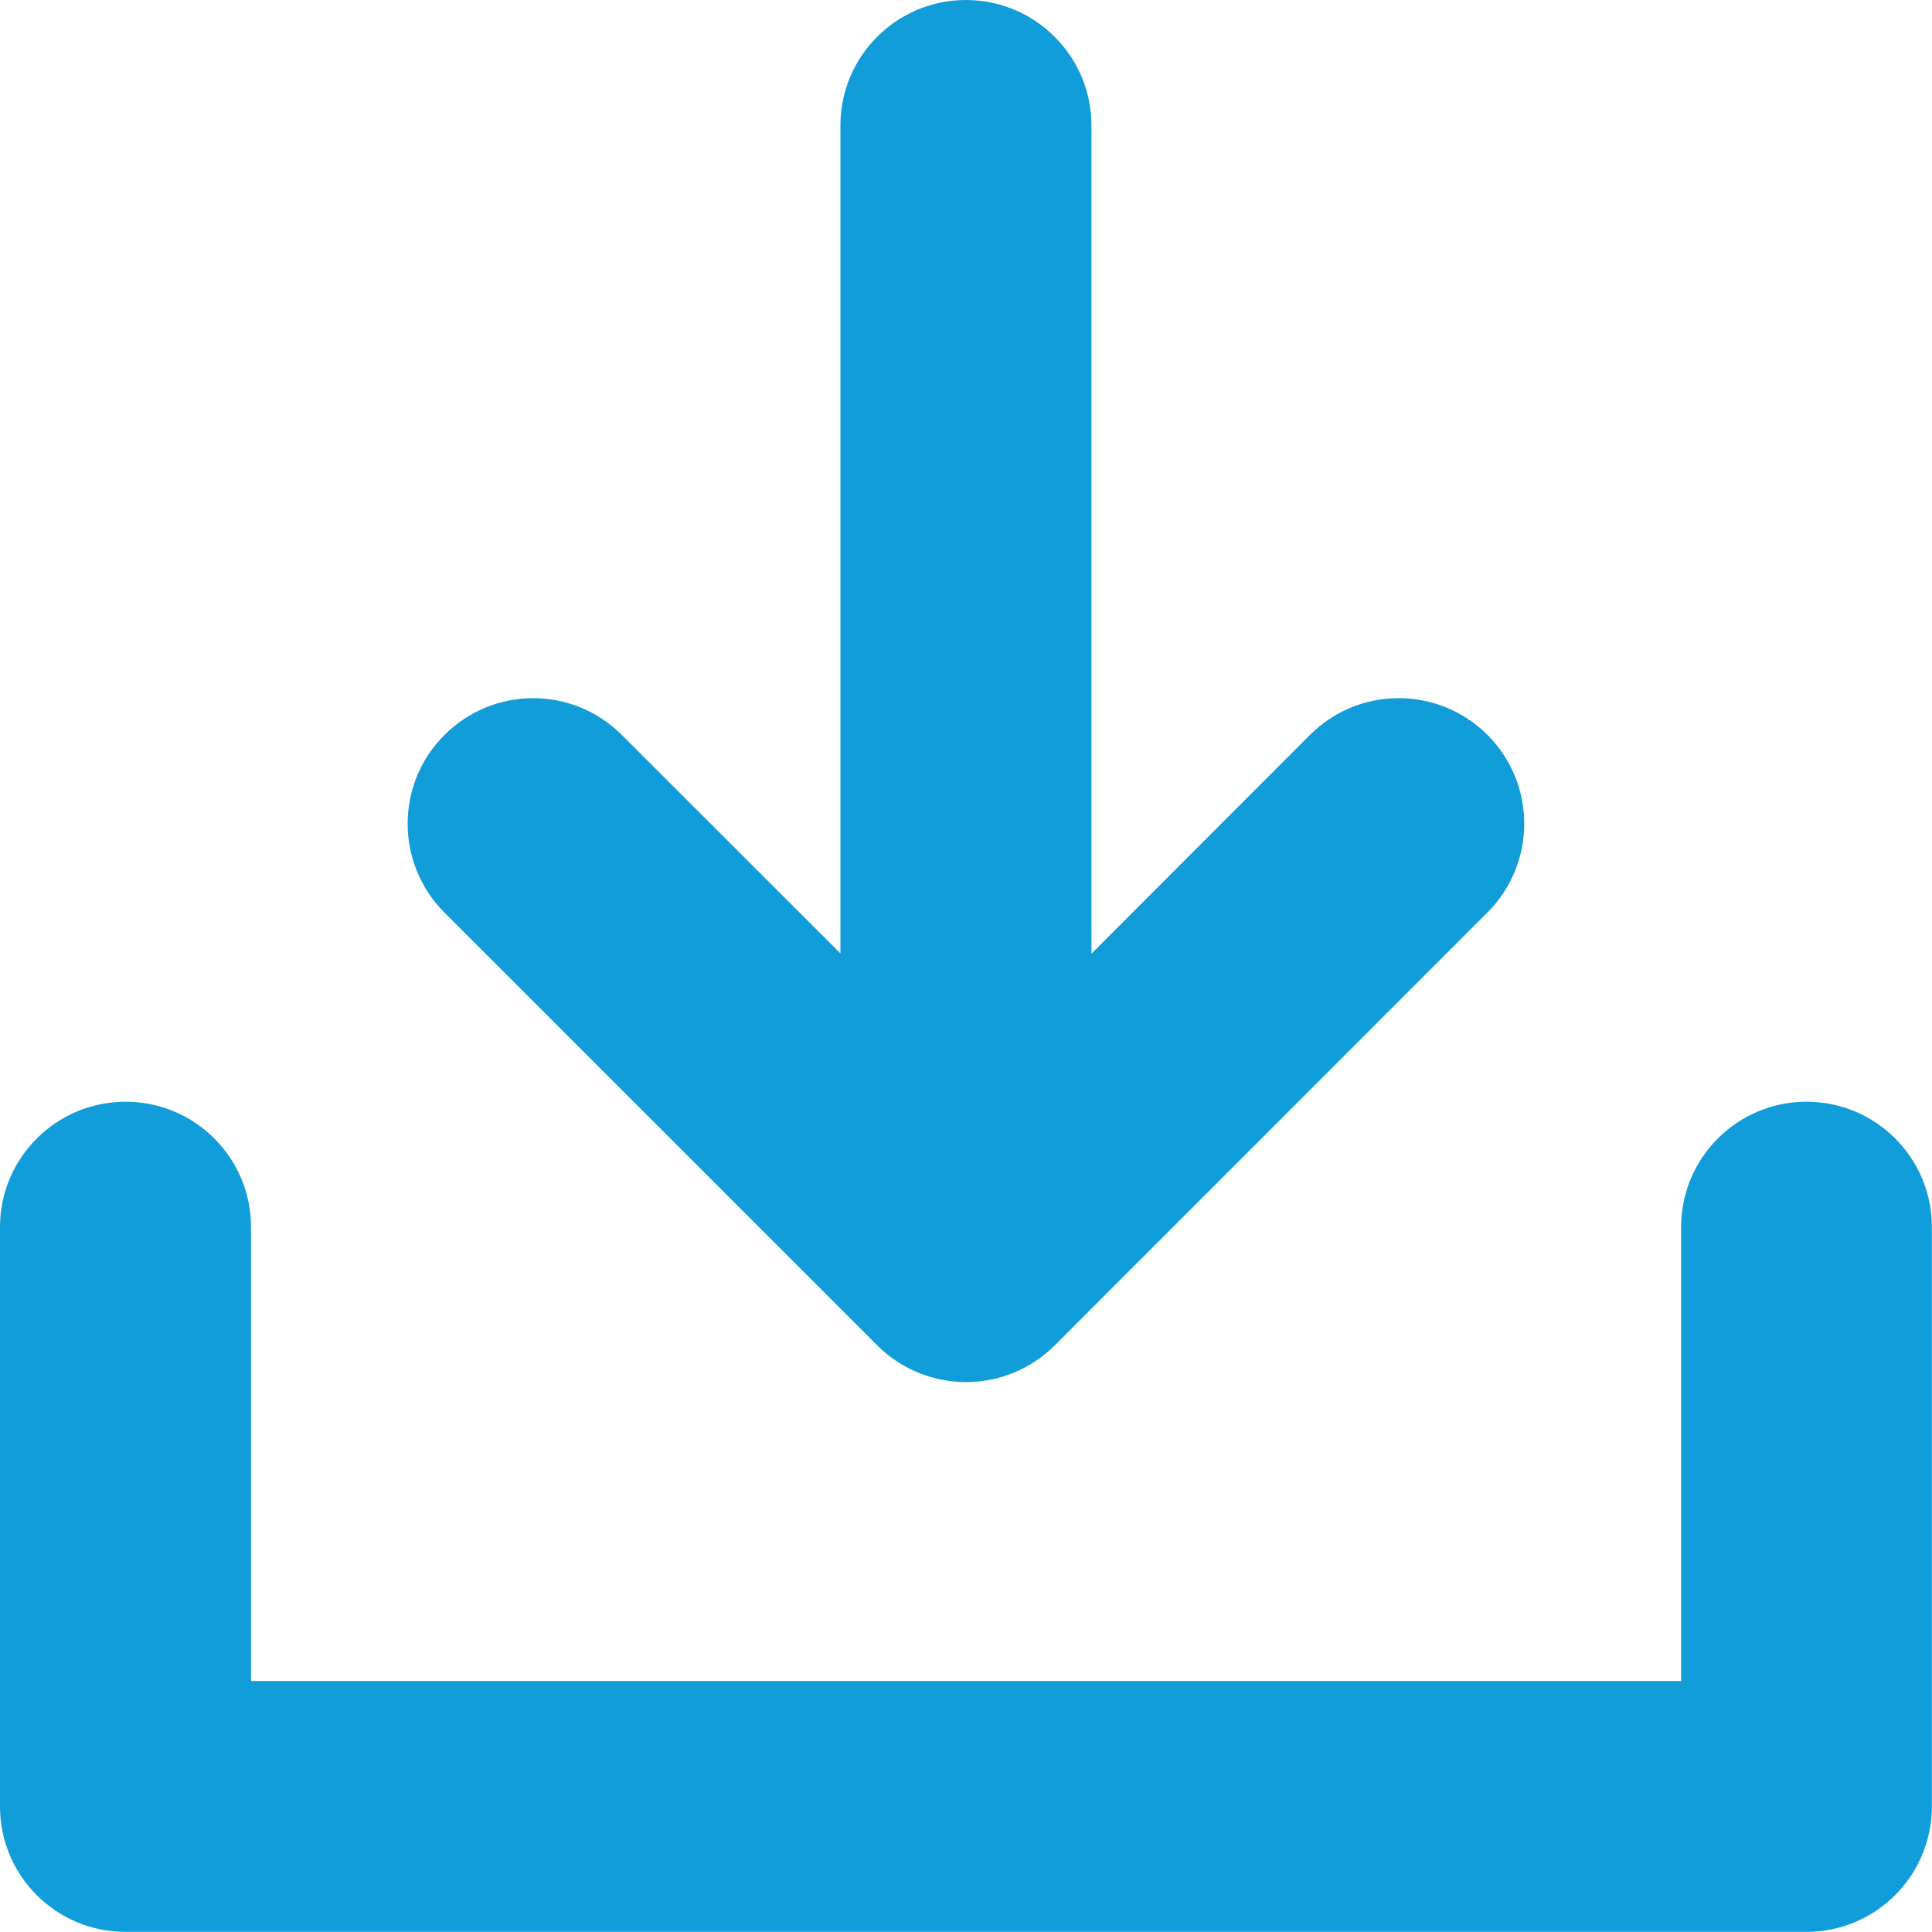
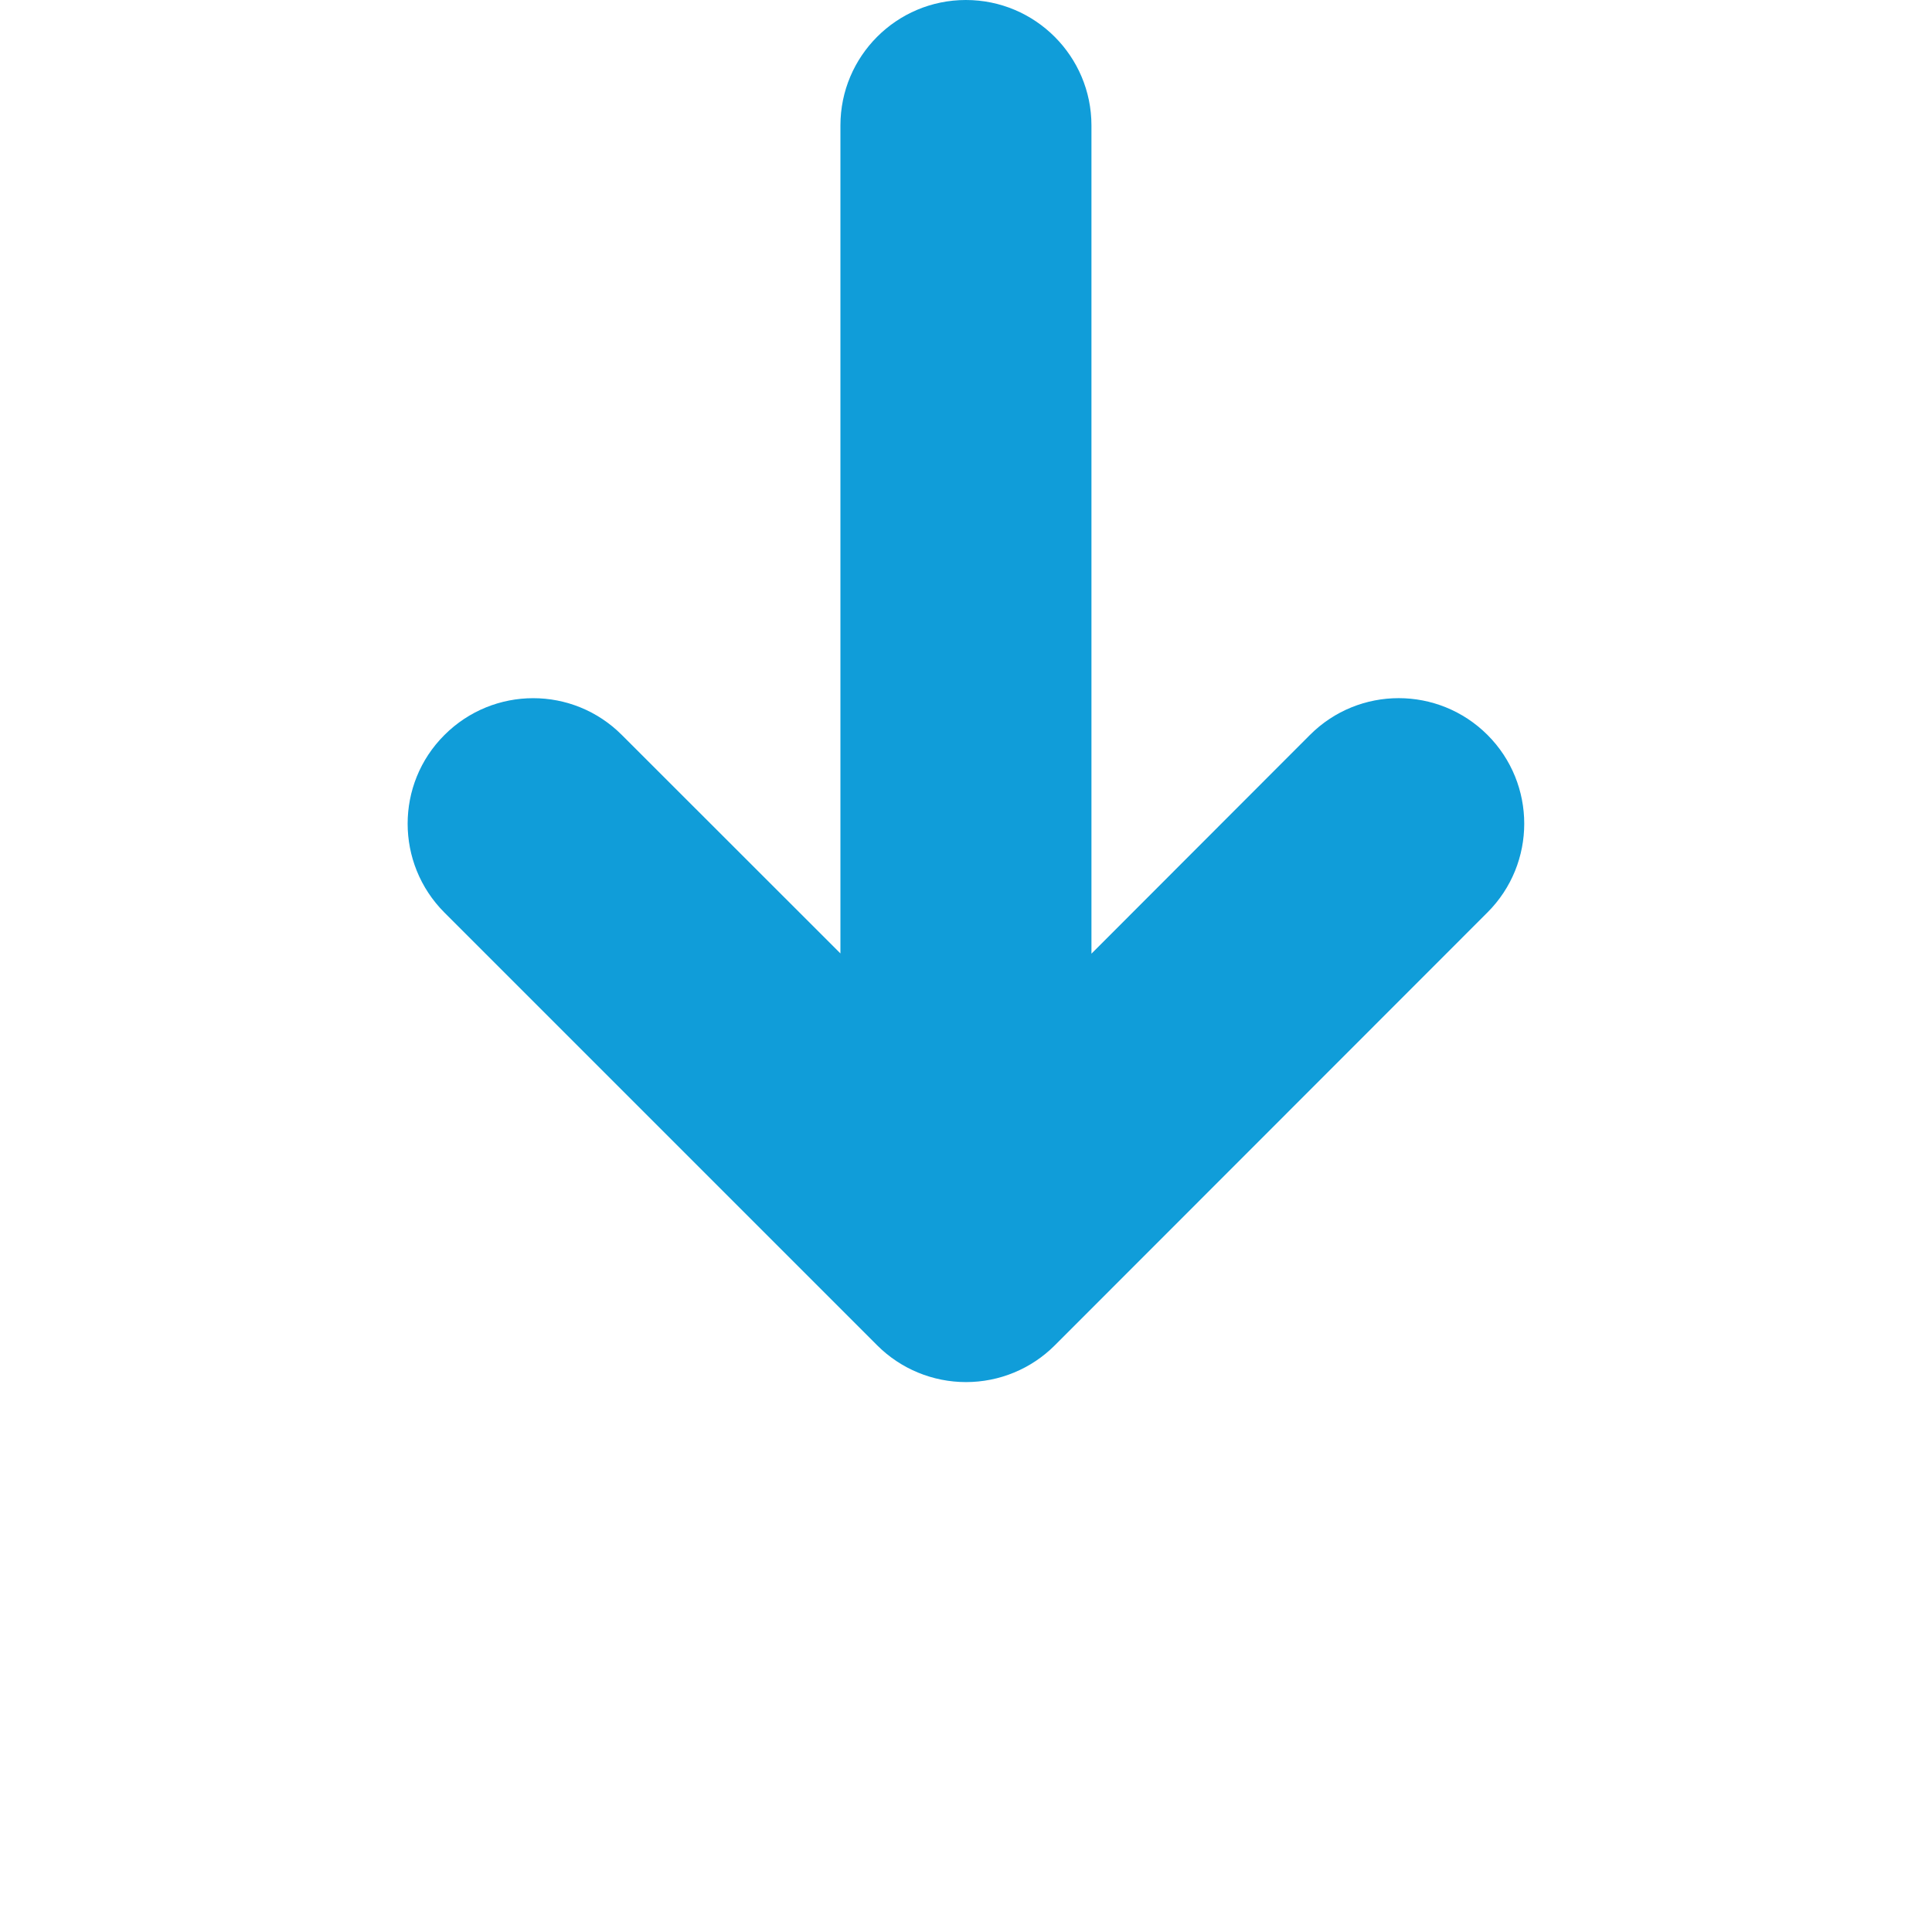
<svg xmlns="http://www.w3.org/2000/svg" version="1.1" id="Livello_1" x="0px" y="0px" width="15.216px" height="15.216px" viewBox="0 0 15.216 15.216" enable-background="new 0 0 15.216 15.216" xml:space="preserve">
  <g>
-     <path fill="#109DD9" d="M14.228,8.677c-0.546,0-0.988,0.442-0.988,0.988v3.574H1.977V9.665c0-0.546-0.442-0.988-0.988-0.988   S0,9.119,0,9.665v4.562c0,0.546,0.442,0.988,0.988,0.988h13.239c0.546,0,0.988-0.442,0.988-0.988V9.665   C15.216,9.119,14.773,8.677,14.228,8.677z" />
    <path fill="#109DD9" d="M6.909,10.596c0.186,0.186,0.438,0.289,0.699,0.289c0.263,0,0.514-0.104,0.699-0.289l3.408-3.41   c0.386-0.386,0.386-1.012,0-1.398c-0.387-0.386-1.012-0.386-1.398,0L8.596,7.511V0.988C8.596,0.443,8.153,0,7.607,0   S6.619,0.443,6.619,0.988v6.521L4.898,5.789c-0.386-0.387-1.011-0.387-1.398,0C3.114,6.174,3.114,6.8,3.5,7.187L6.909,10.596z" />
  </g>
</svg>